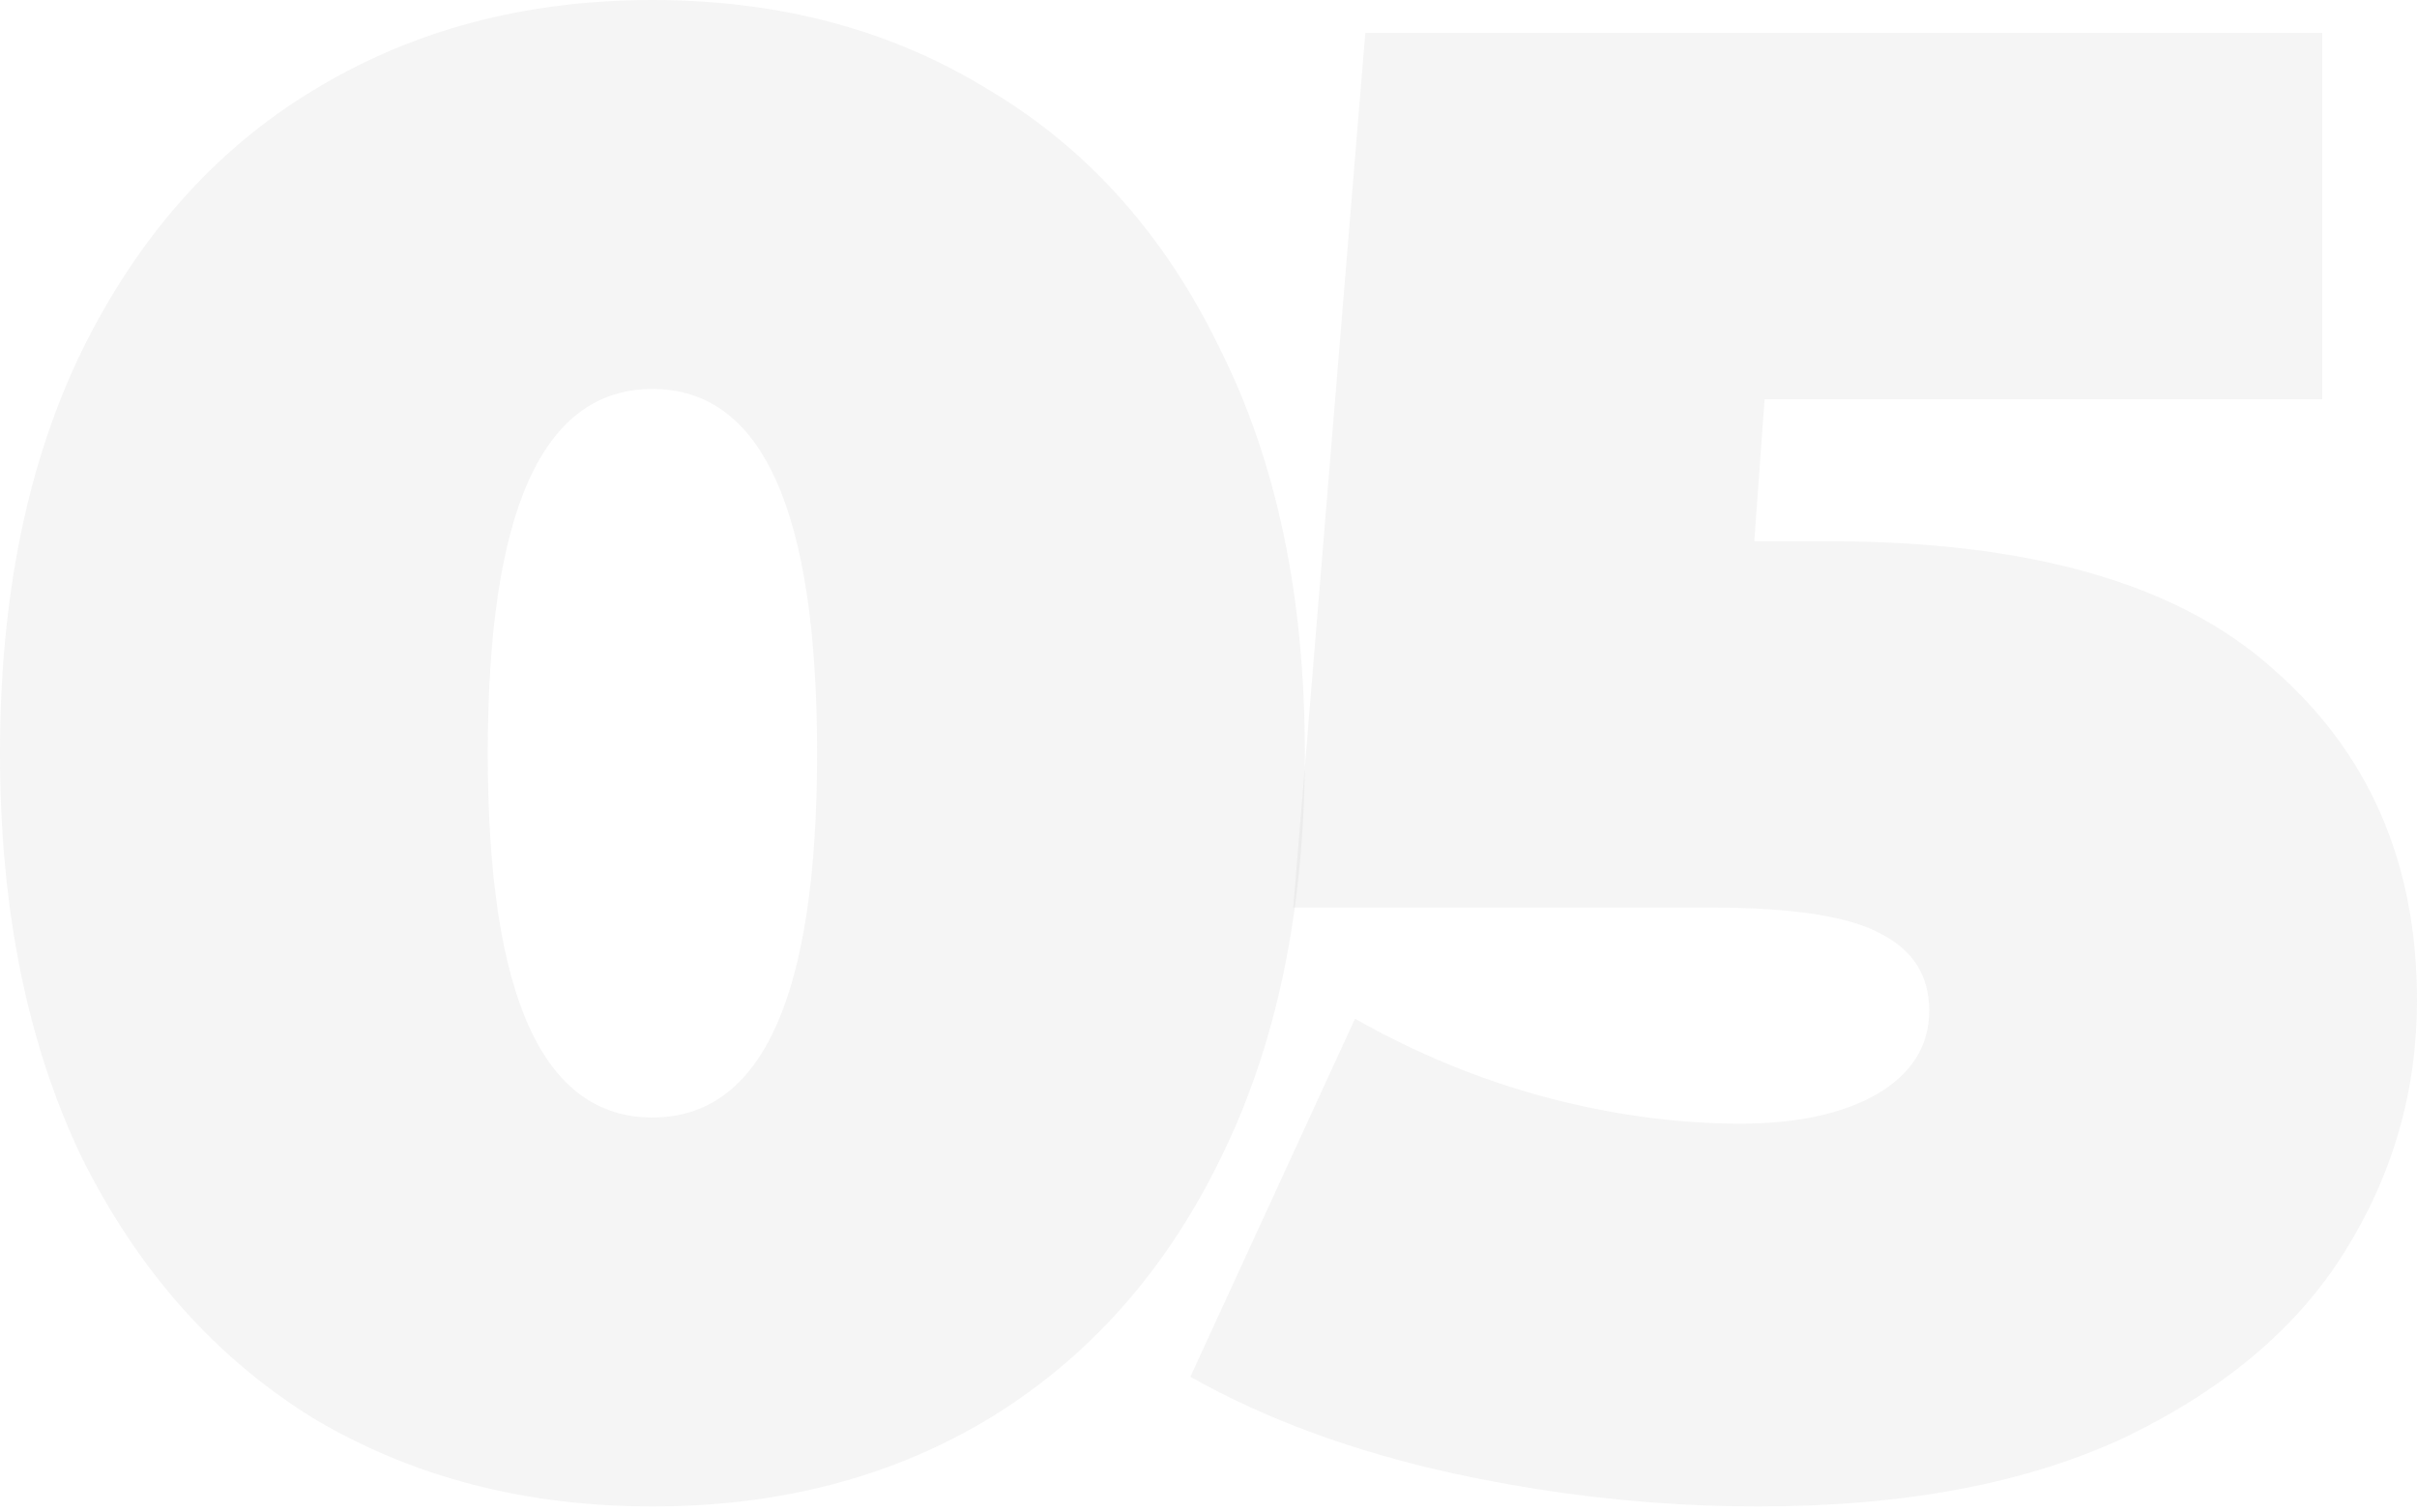
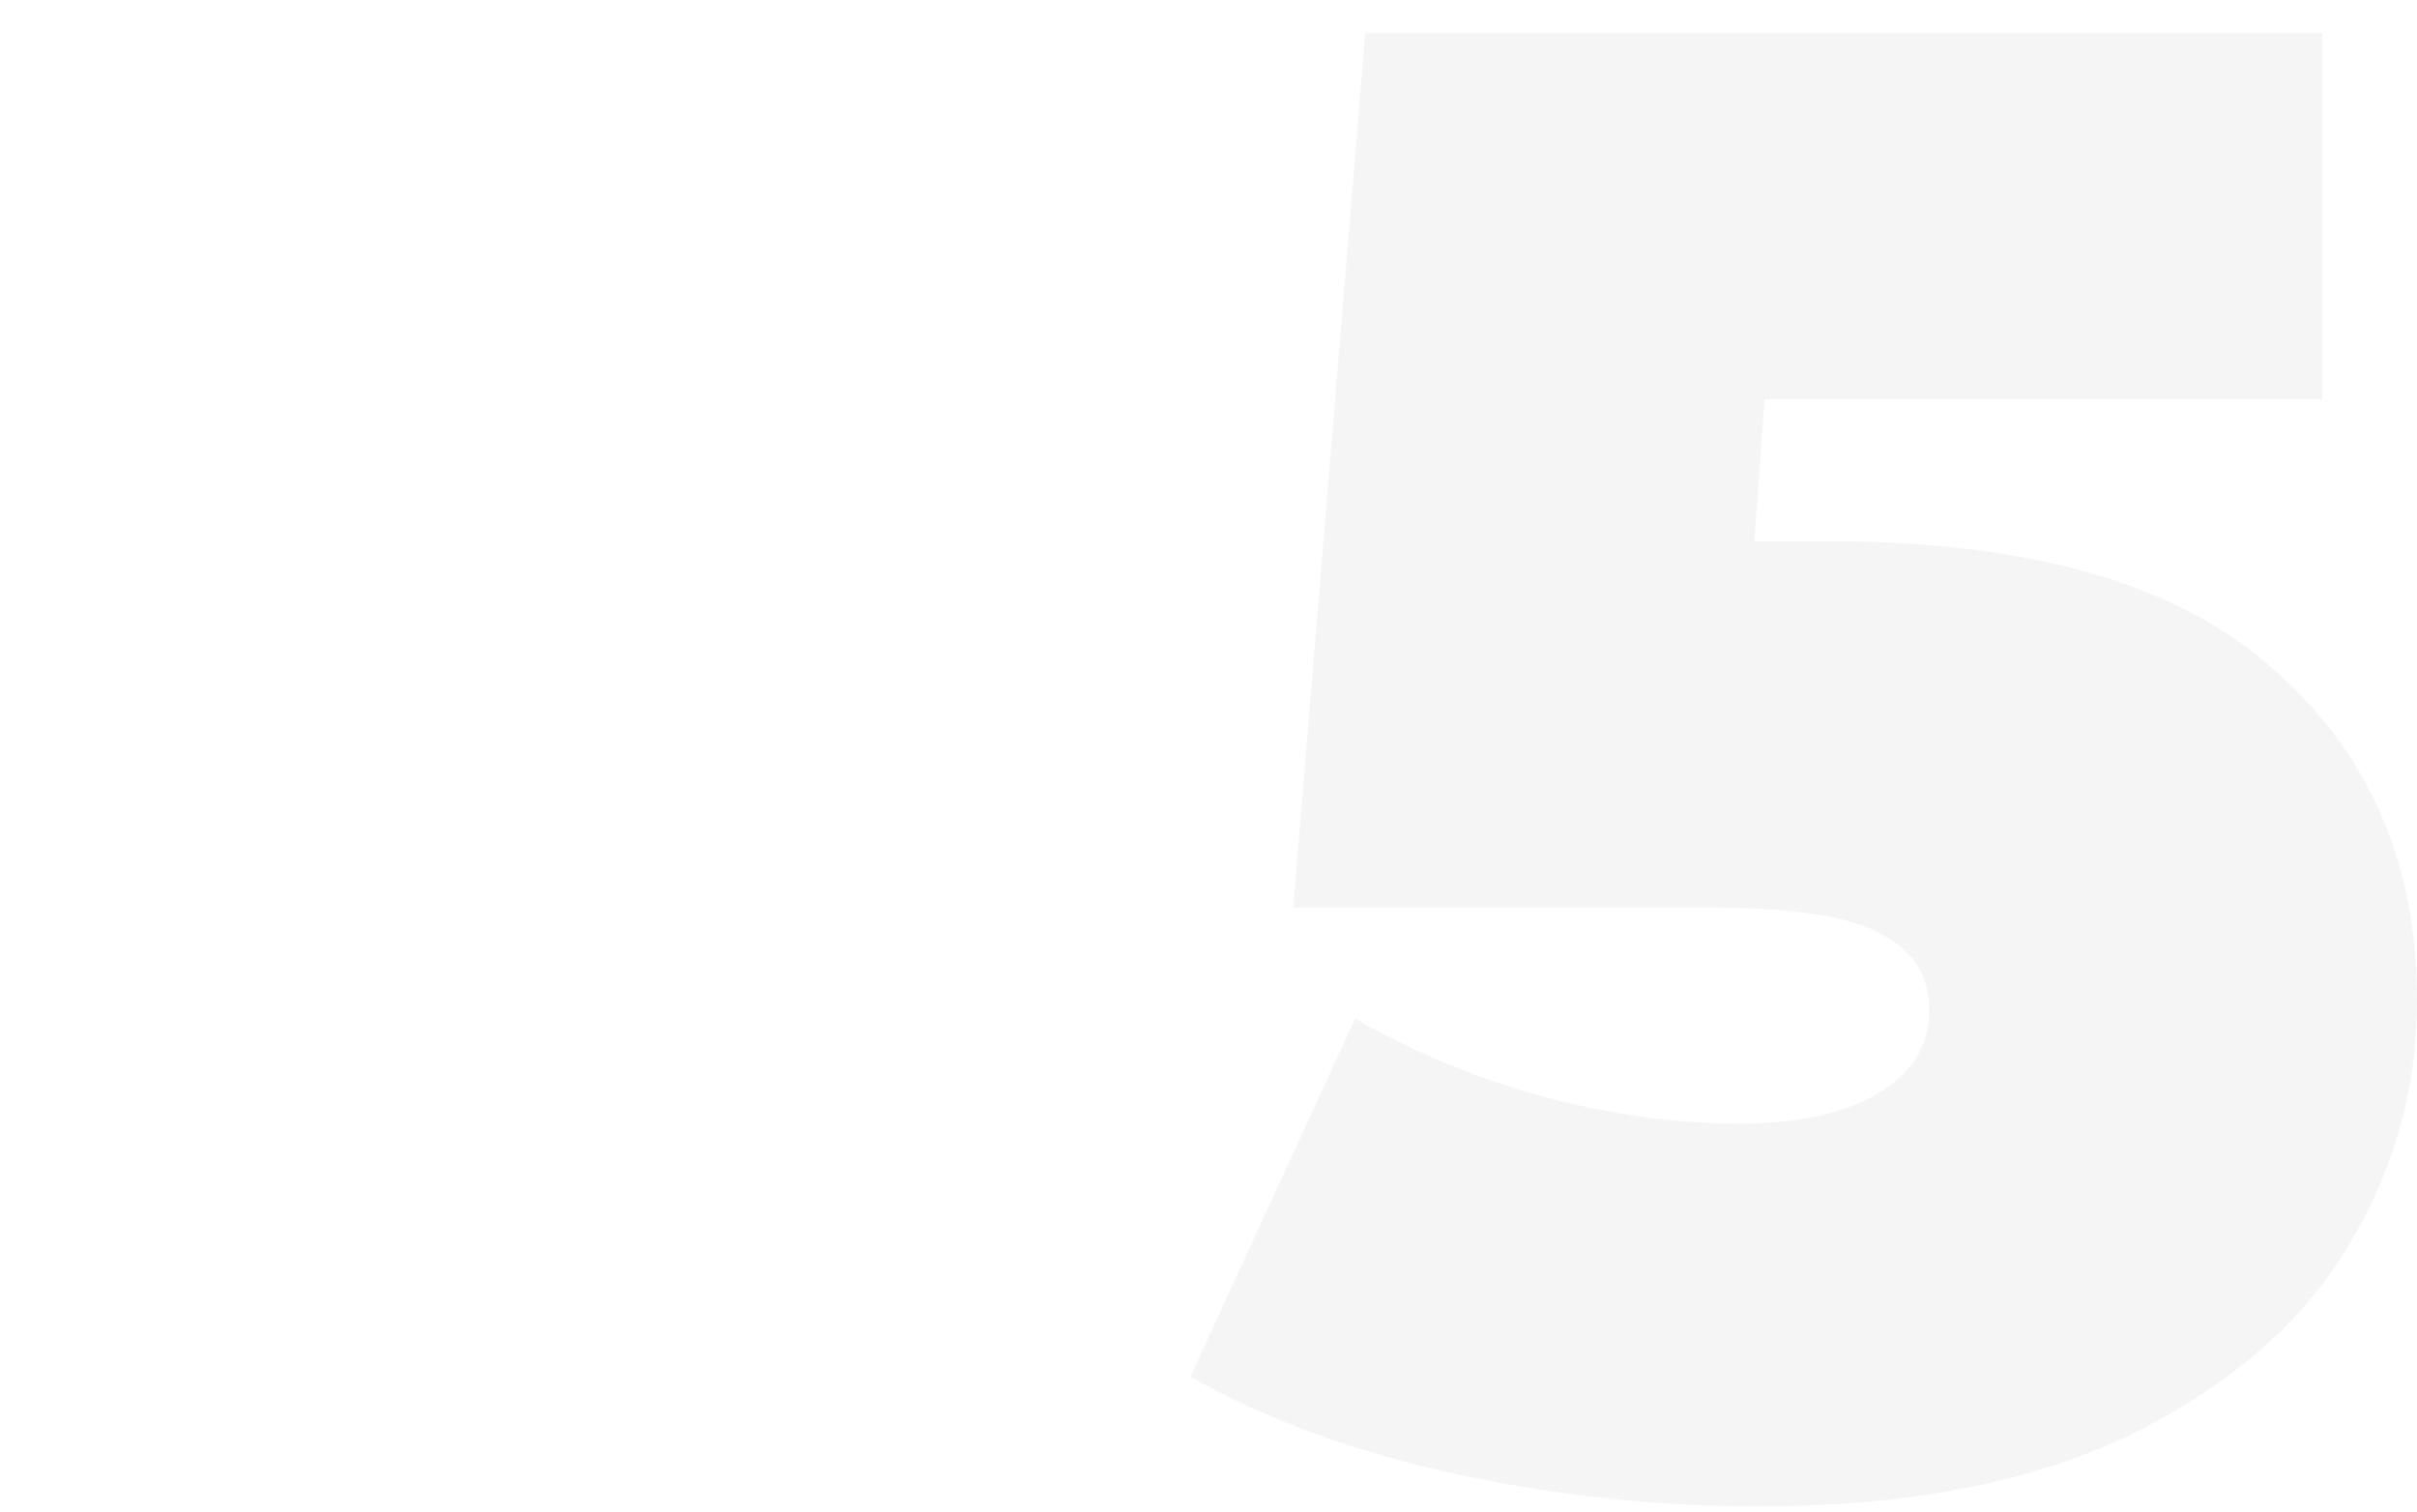
<svg xmlns="http://www.w3.org/2000/svg" width="390" height="244" viewBox="0 0 390 244" fill="none">
-   <path d="M105.272 243.09C84.683 243.09 66.418 238.33 50.478 228.81C34.759 219.068 22.361 205.121 13.284 186.966C4.428 168.591 0 146.784 0 121.545C0 96.306 4.428 74.609 13.284 56.455C22.361 38.08 34.759 24.132 50.478 14.612C66.418 4.871 84.683 0 105.272 0C125.862 0 144.016 4.871 159.735 14.612C175.675 24.132 188.073 38.08 196.929 56.455C206.006 74.609 210.545 96.306 210.545 121.545C210.545 146.784 206.006 168.591 196.929 186.966C188.073 205.121 175.675 219.068 159.735 228.81C144.016 238.33 125.862 243.09 105.272 243.09ZM105.272 180.325C122.984 180.325 131.84 160.731 131.84 121.545C131.84 82.358 122.984 62.765 105.272 62.765C87.561 62.765 78.705 82.358 78.705 121.545C78.705 160.731 87.561 180.325 105.272 180.325Z" fill="#656567" fill-opacity="0.07" />
  <path d="M295.023 87.34C327.567 87.34 351.478 94.203 366.754 107.929C382.251 121.434 390 139.256 390 161.395C390 176.007 386.126 189.512 378.377 201.91C370.85 214.087 359.116 224.05 343.176 231.798C327.235 239.326 307.421 243.09 283.732 243.09C267.348 243.09 250.965 241.318 234.582 237.776C218.421 234.234 204.251 229.031 192.075 222.168L218.642 164.384C228.383 169.919 238.567 174.126 249.194 177.004C260.043 179.882 270.559 181.321 280.743 181.321C289.82 181.321 297.126 179.771 302.661 176.672C308.417 173.351 311.295 168.812 311.295 163.056C311.295 157.521 308.749 153.425 303.657 150.769C298.565 147.891 289.377 146.451 276.094 146.451H208.679L220.302 5.313H374.724V64.425H284.728L283.067 87.34H295.023Z" fill="#656567" fill-opacity="0.07" />
</svg>